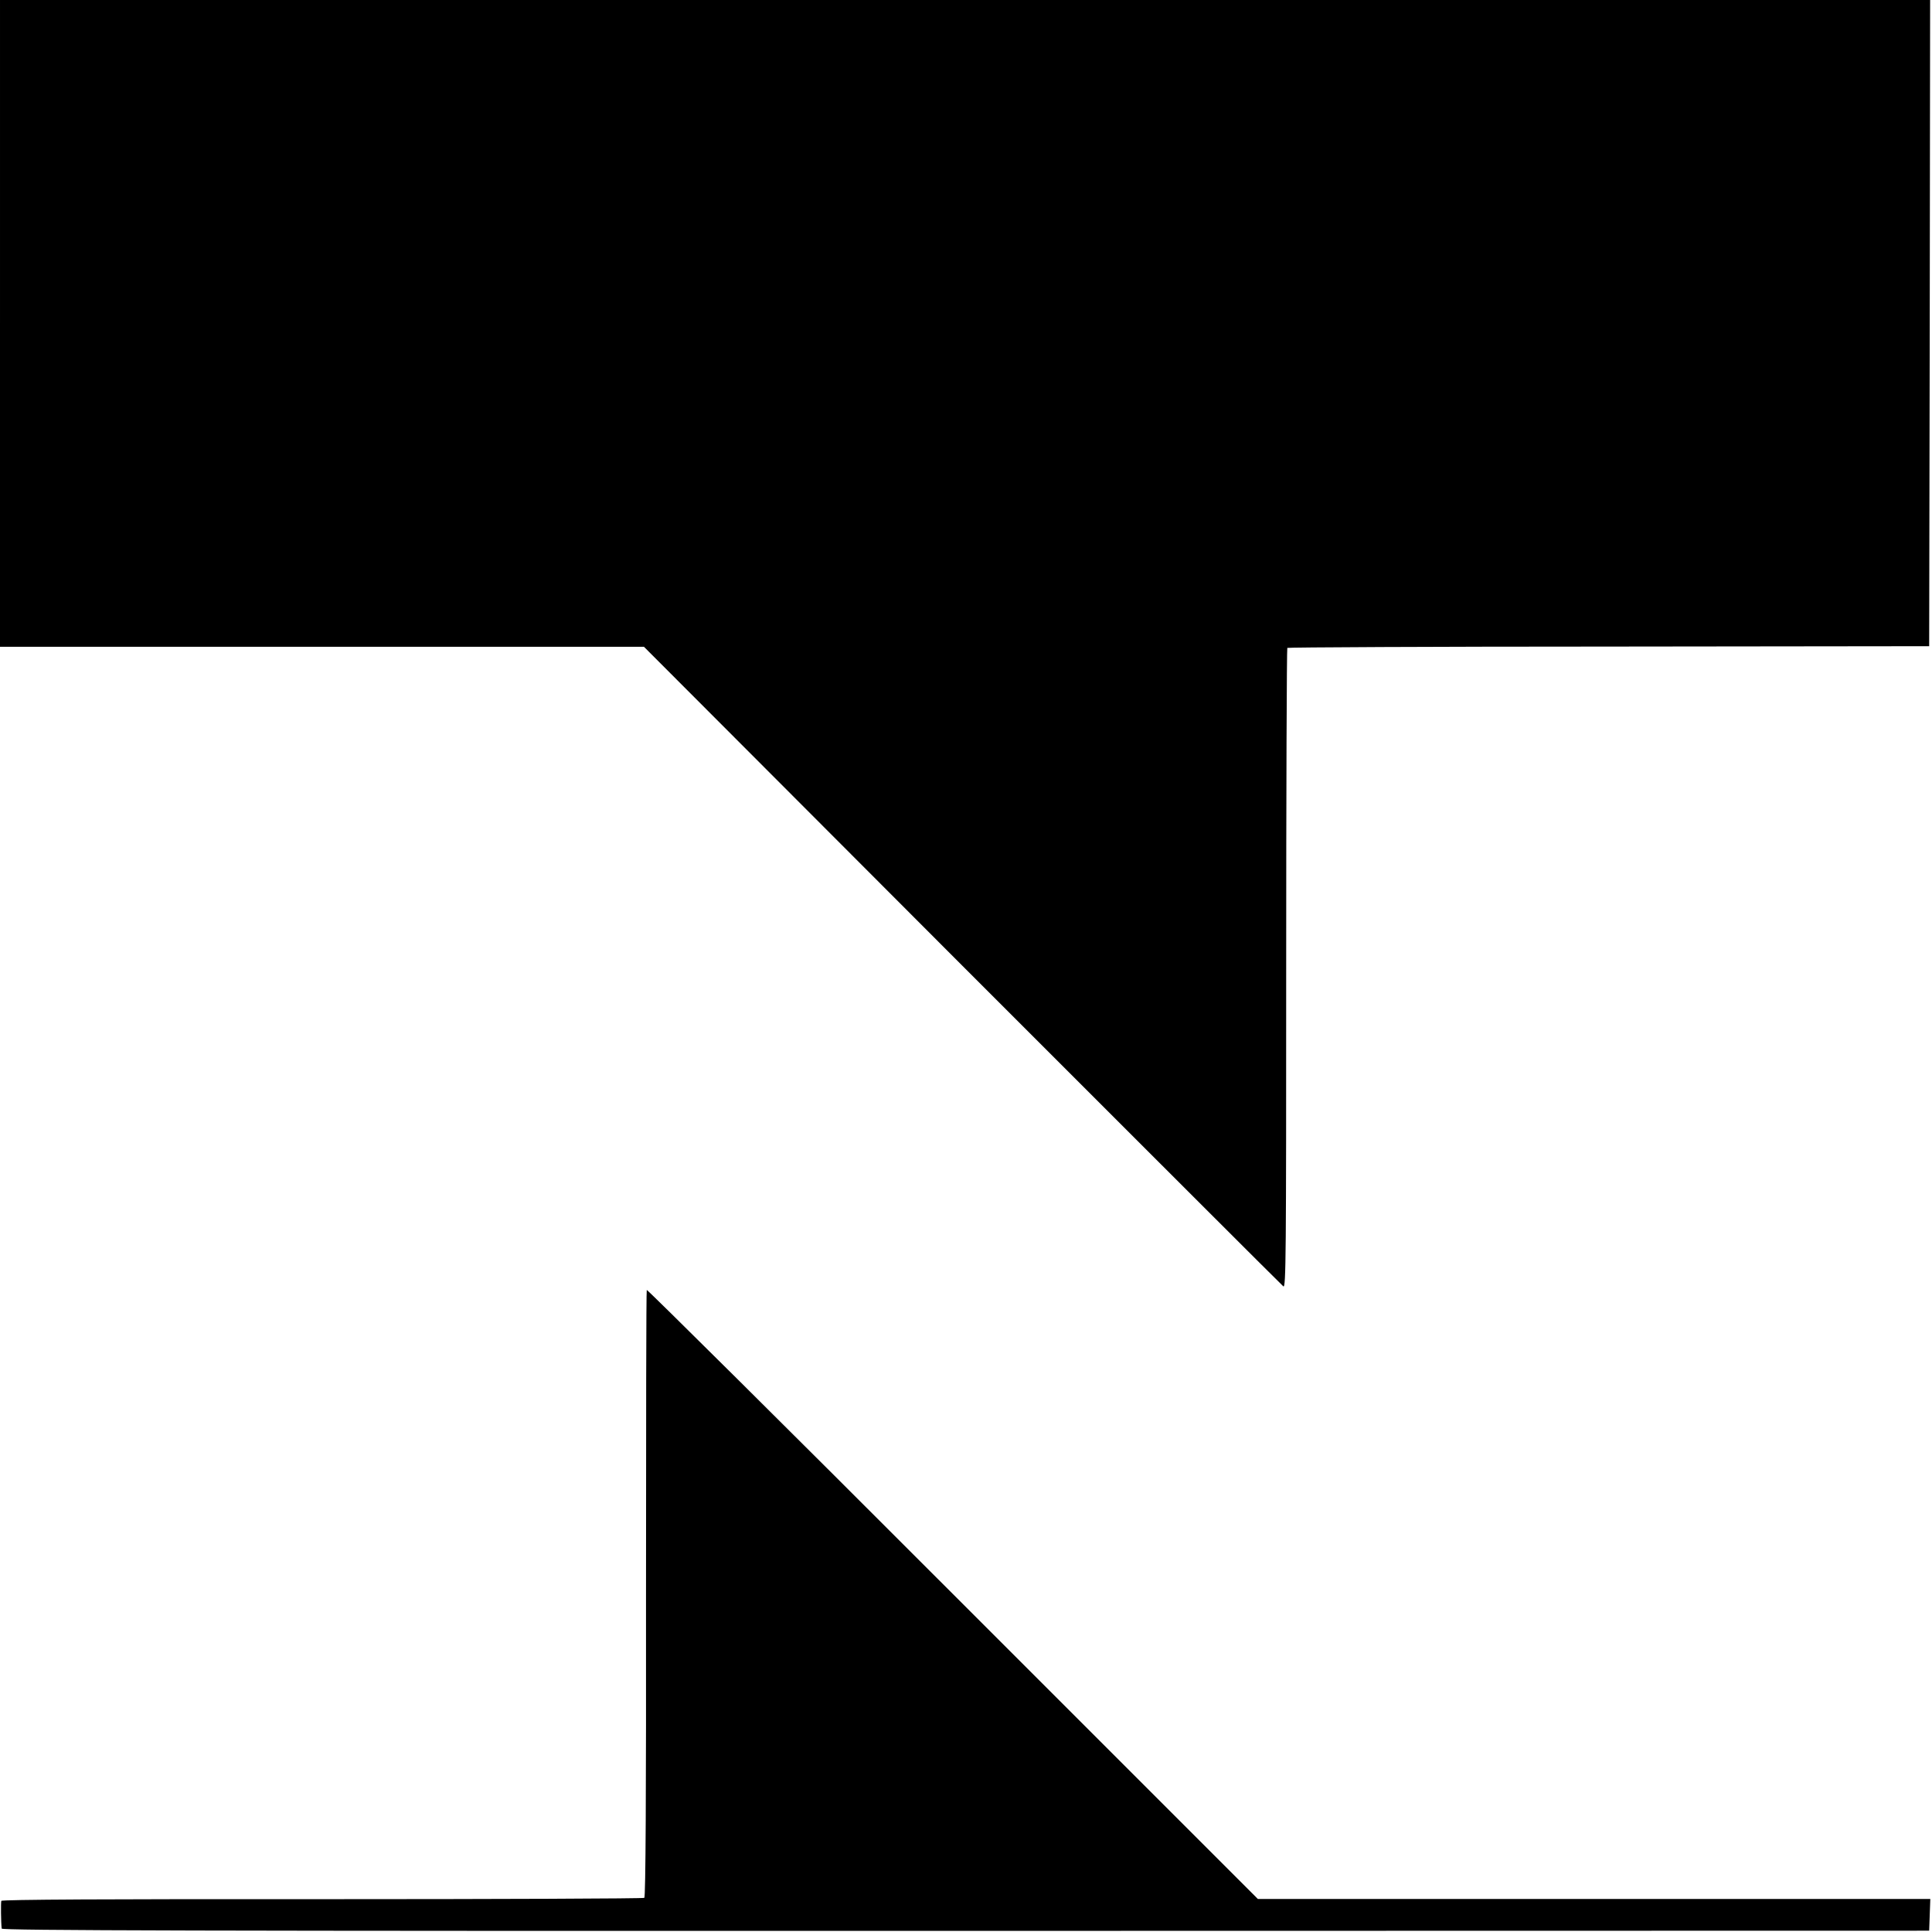
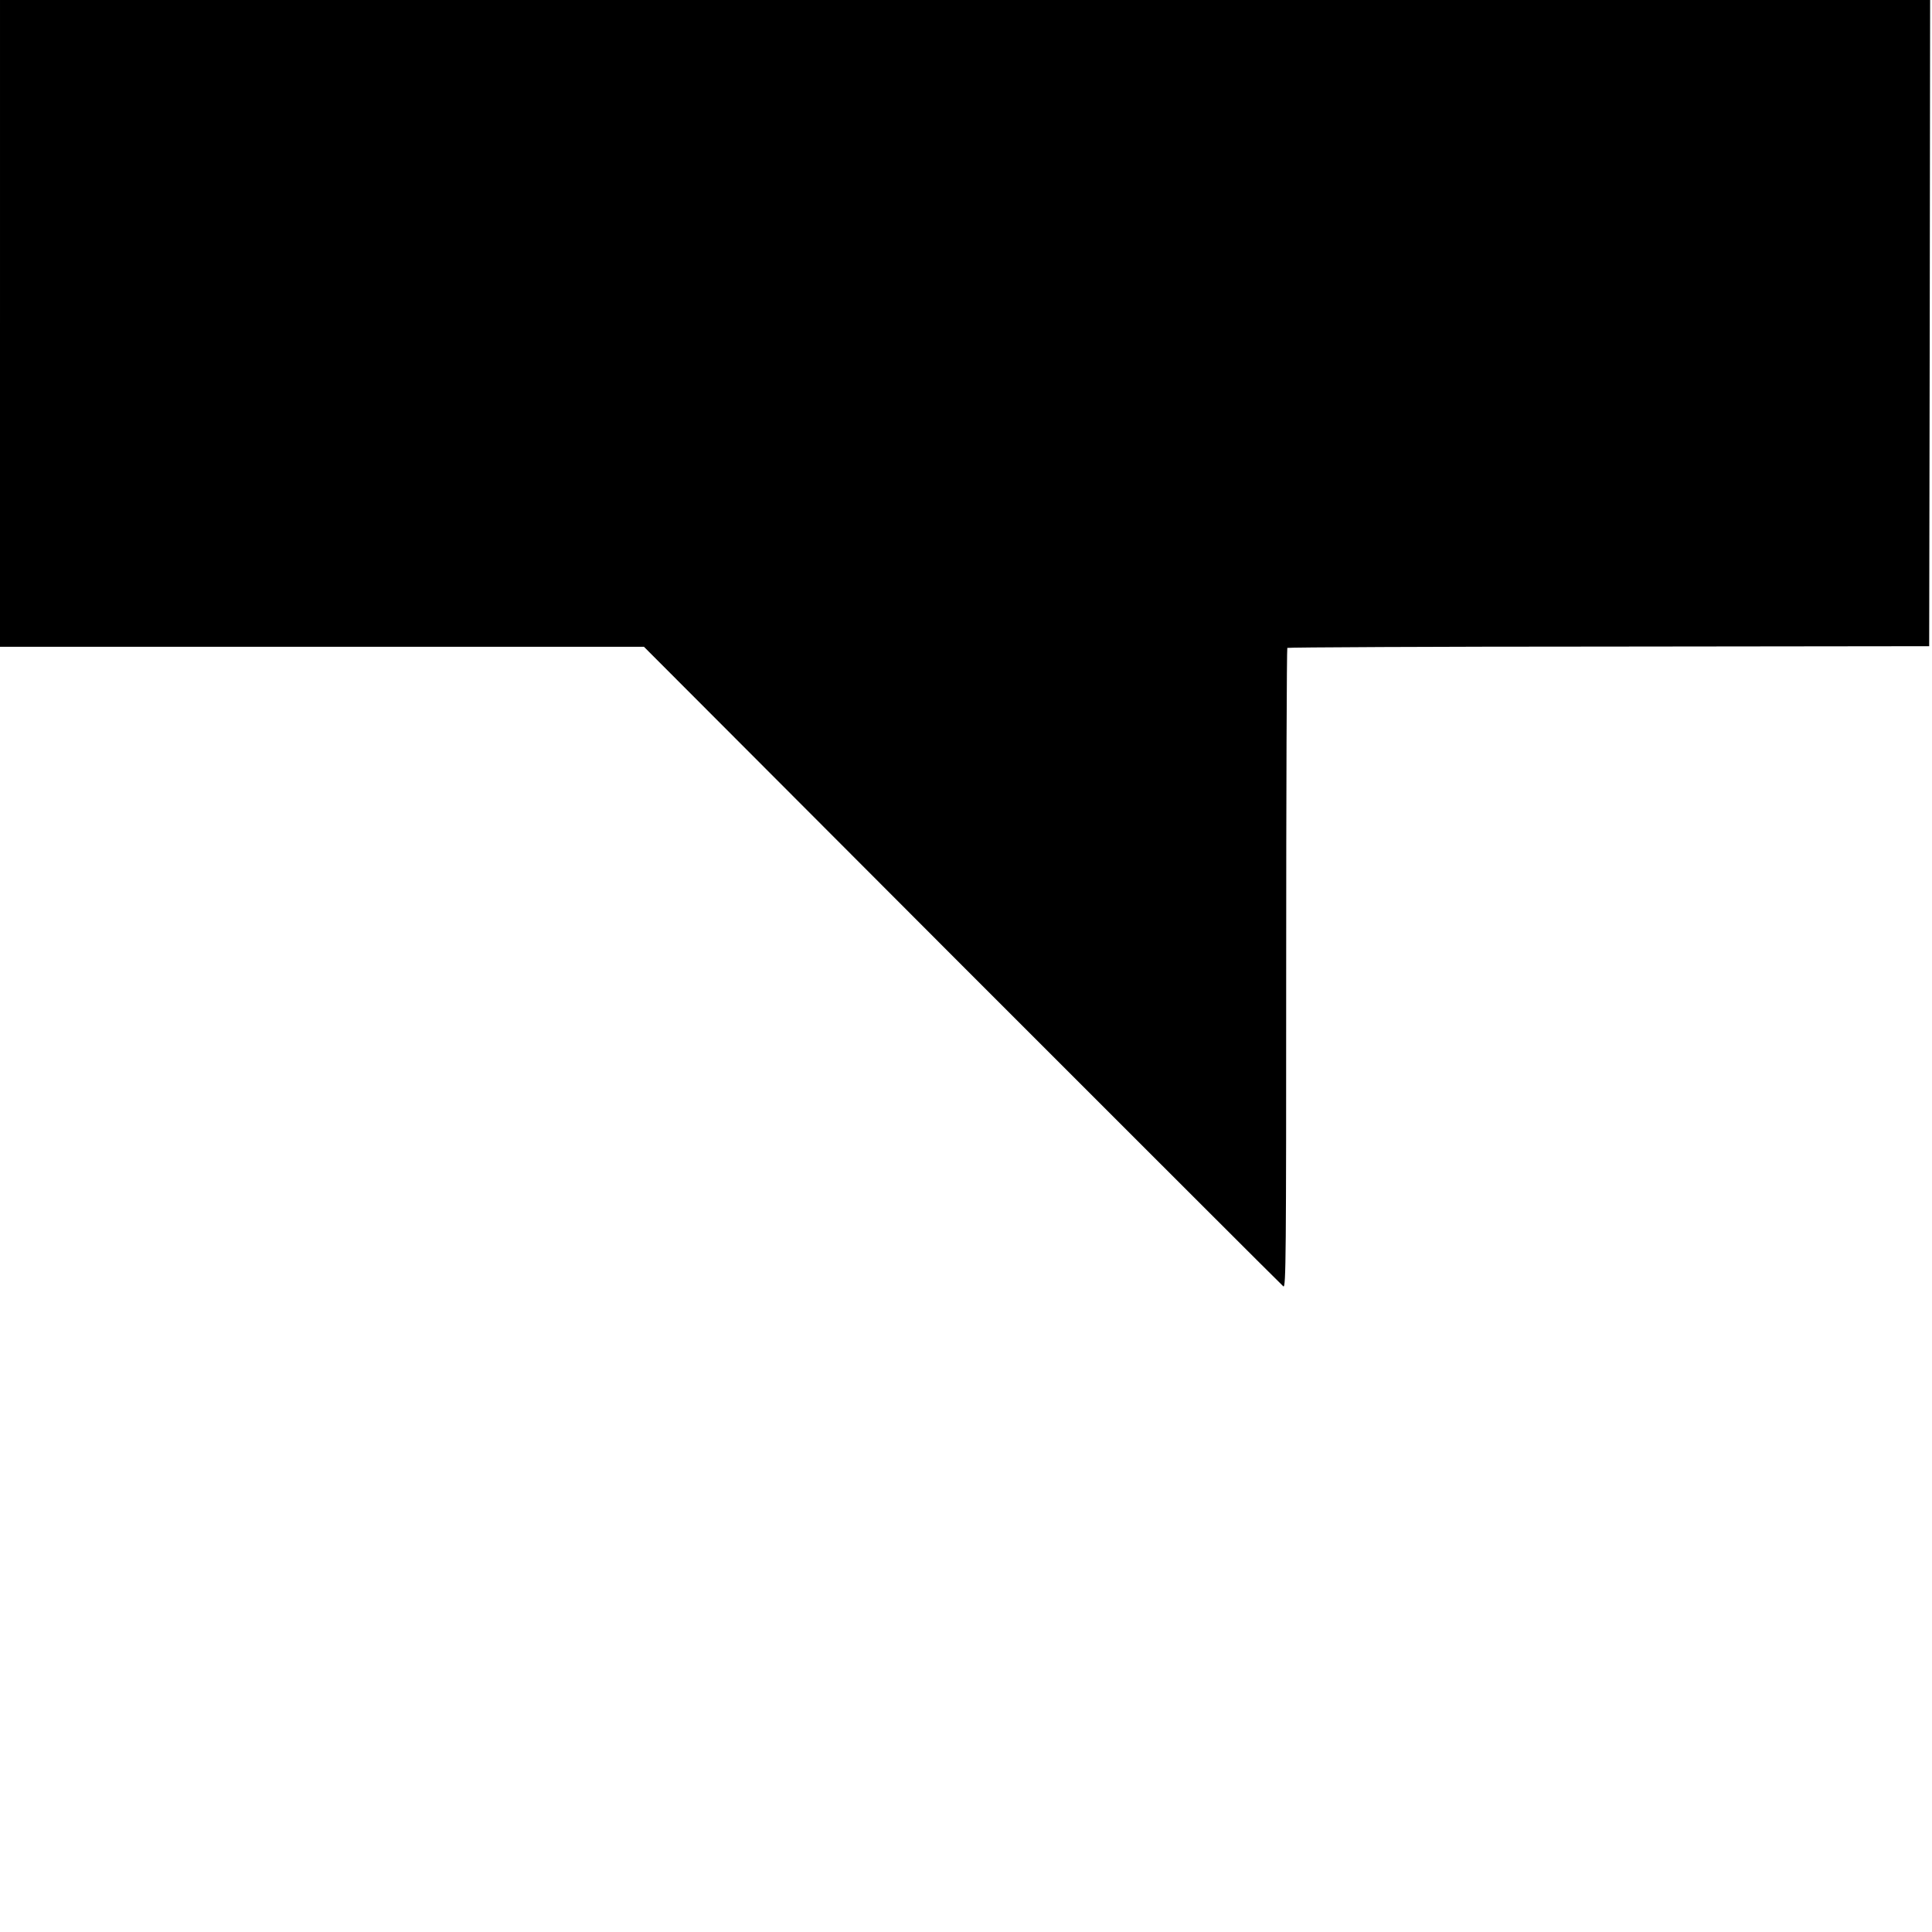
<svg xmlns="http://www.w3.org/2000/svg" version="1.0" width="1024pt" height="1024pt" viewBox="0 0 1024 1024" preserveAspectRatio="xMidYMid meet">
  <g transform="translate(0,1024) scale(0.1,-0.1)" fill="#000000" stroke="none">
    <path d="M0 8526 l0 -1714 1706 0 1707 0 1686 -1689 c928 -928 1694 -1694 1703 -1701 14 -11 15 157 15 1683 0 932 3 1698 6 1701 3 3 770 7 1704 7 l1698 2 3 1713 2 1712 -5115 0 -5115 0 0 -1714z" />
-     <path d="M3428 3403 c-3 -4 -4 -729 -4 -1611 1 -1061 -2 -1606 -9 -1611 -5 -4 -774 -7 -1707 -7 -1128 1 -1699 -2 -1701 -9 -3 -9 -2 -114 2 -147 1 -10 1029 -13 5108 -12 l5108 1 3 84 3 84 -1782 0 -1782 0 -1618 1618 c-889 890 -1619 1614 -1621 1610z" />
  </g>
</svg>